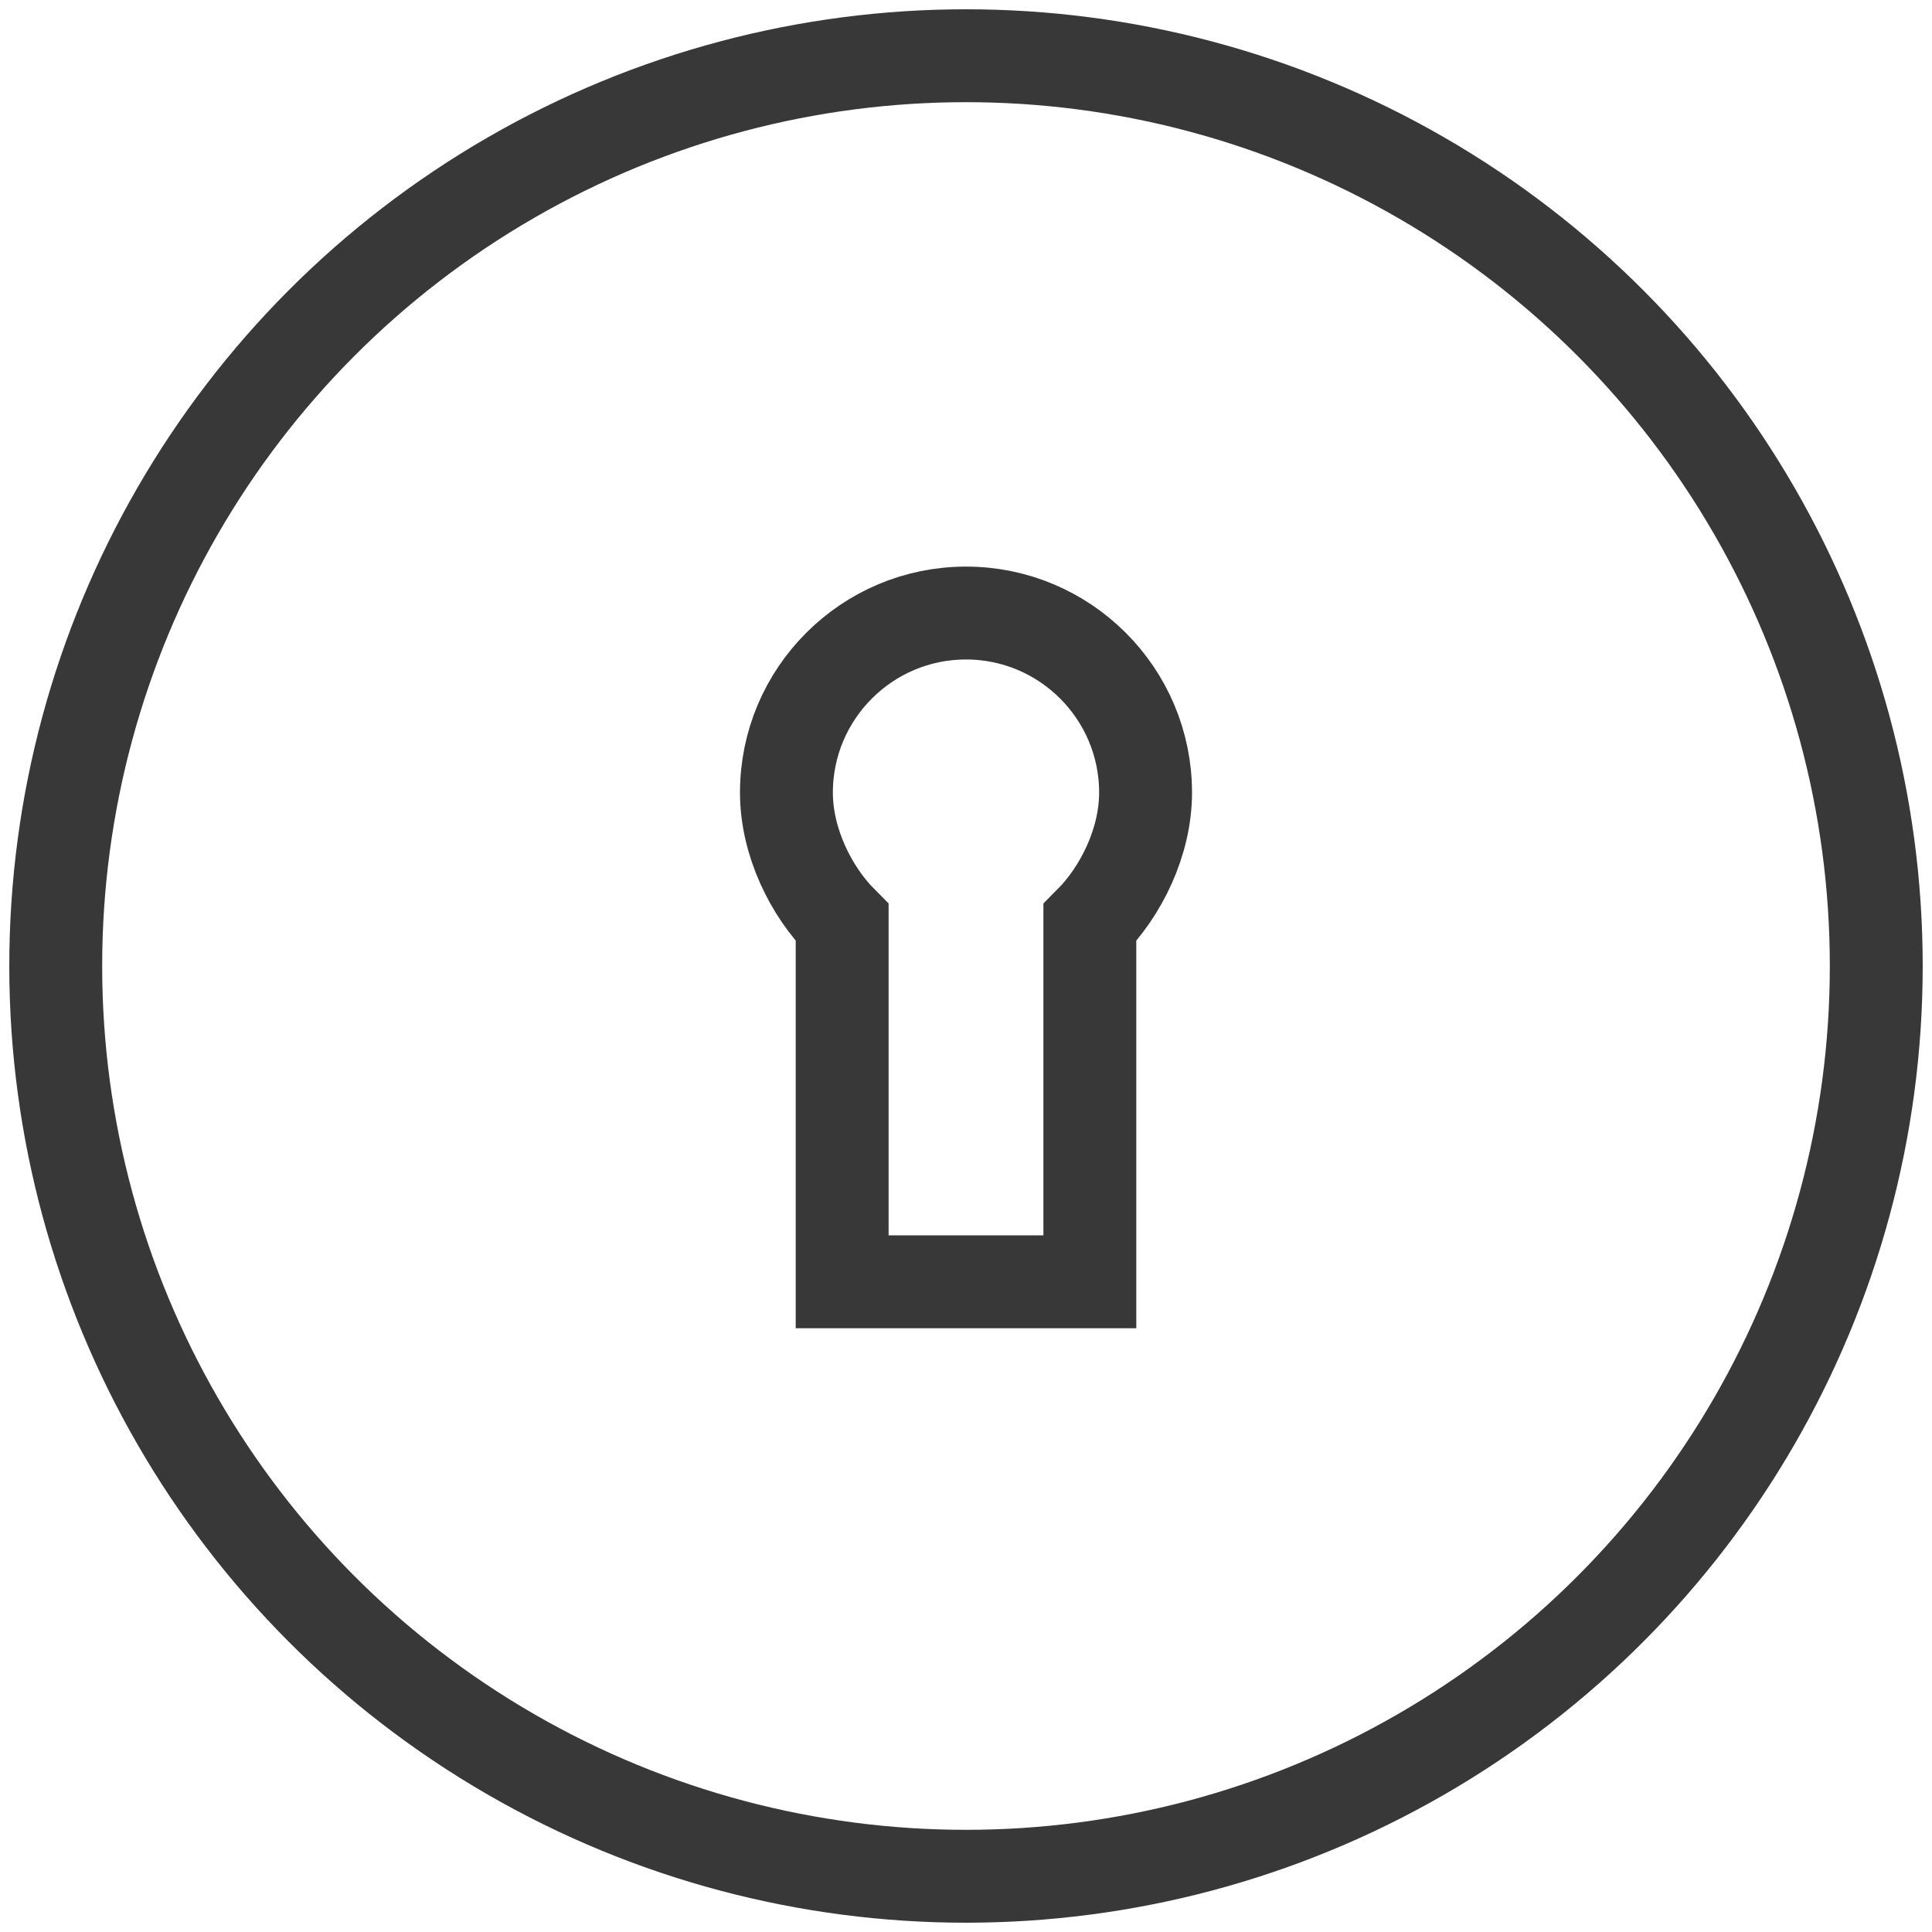
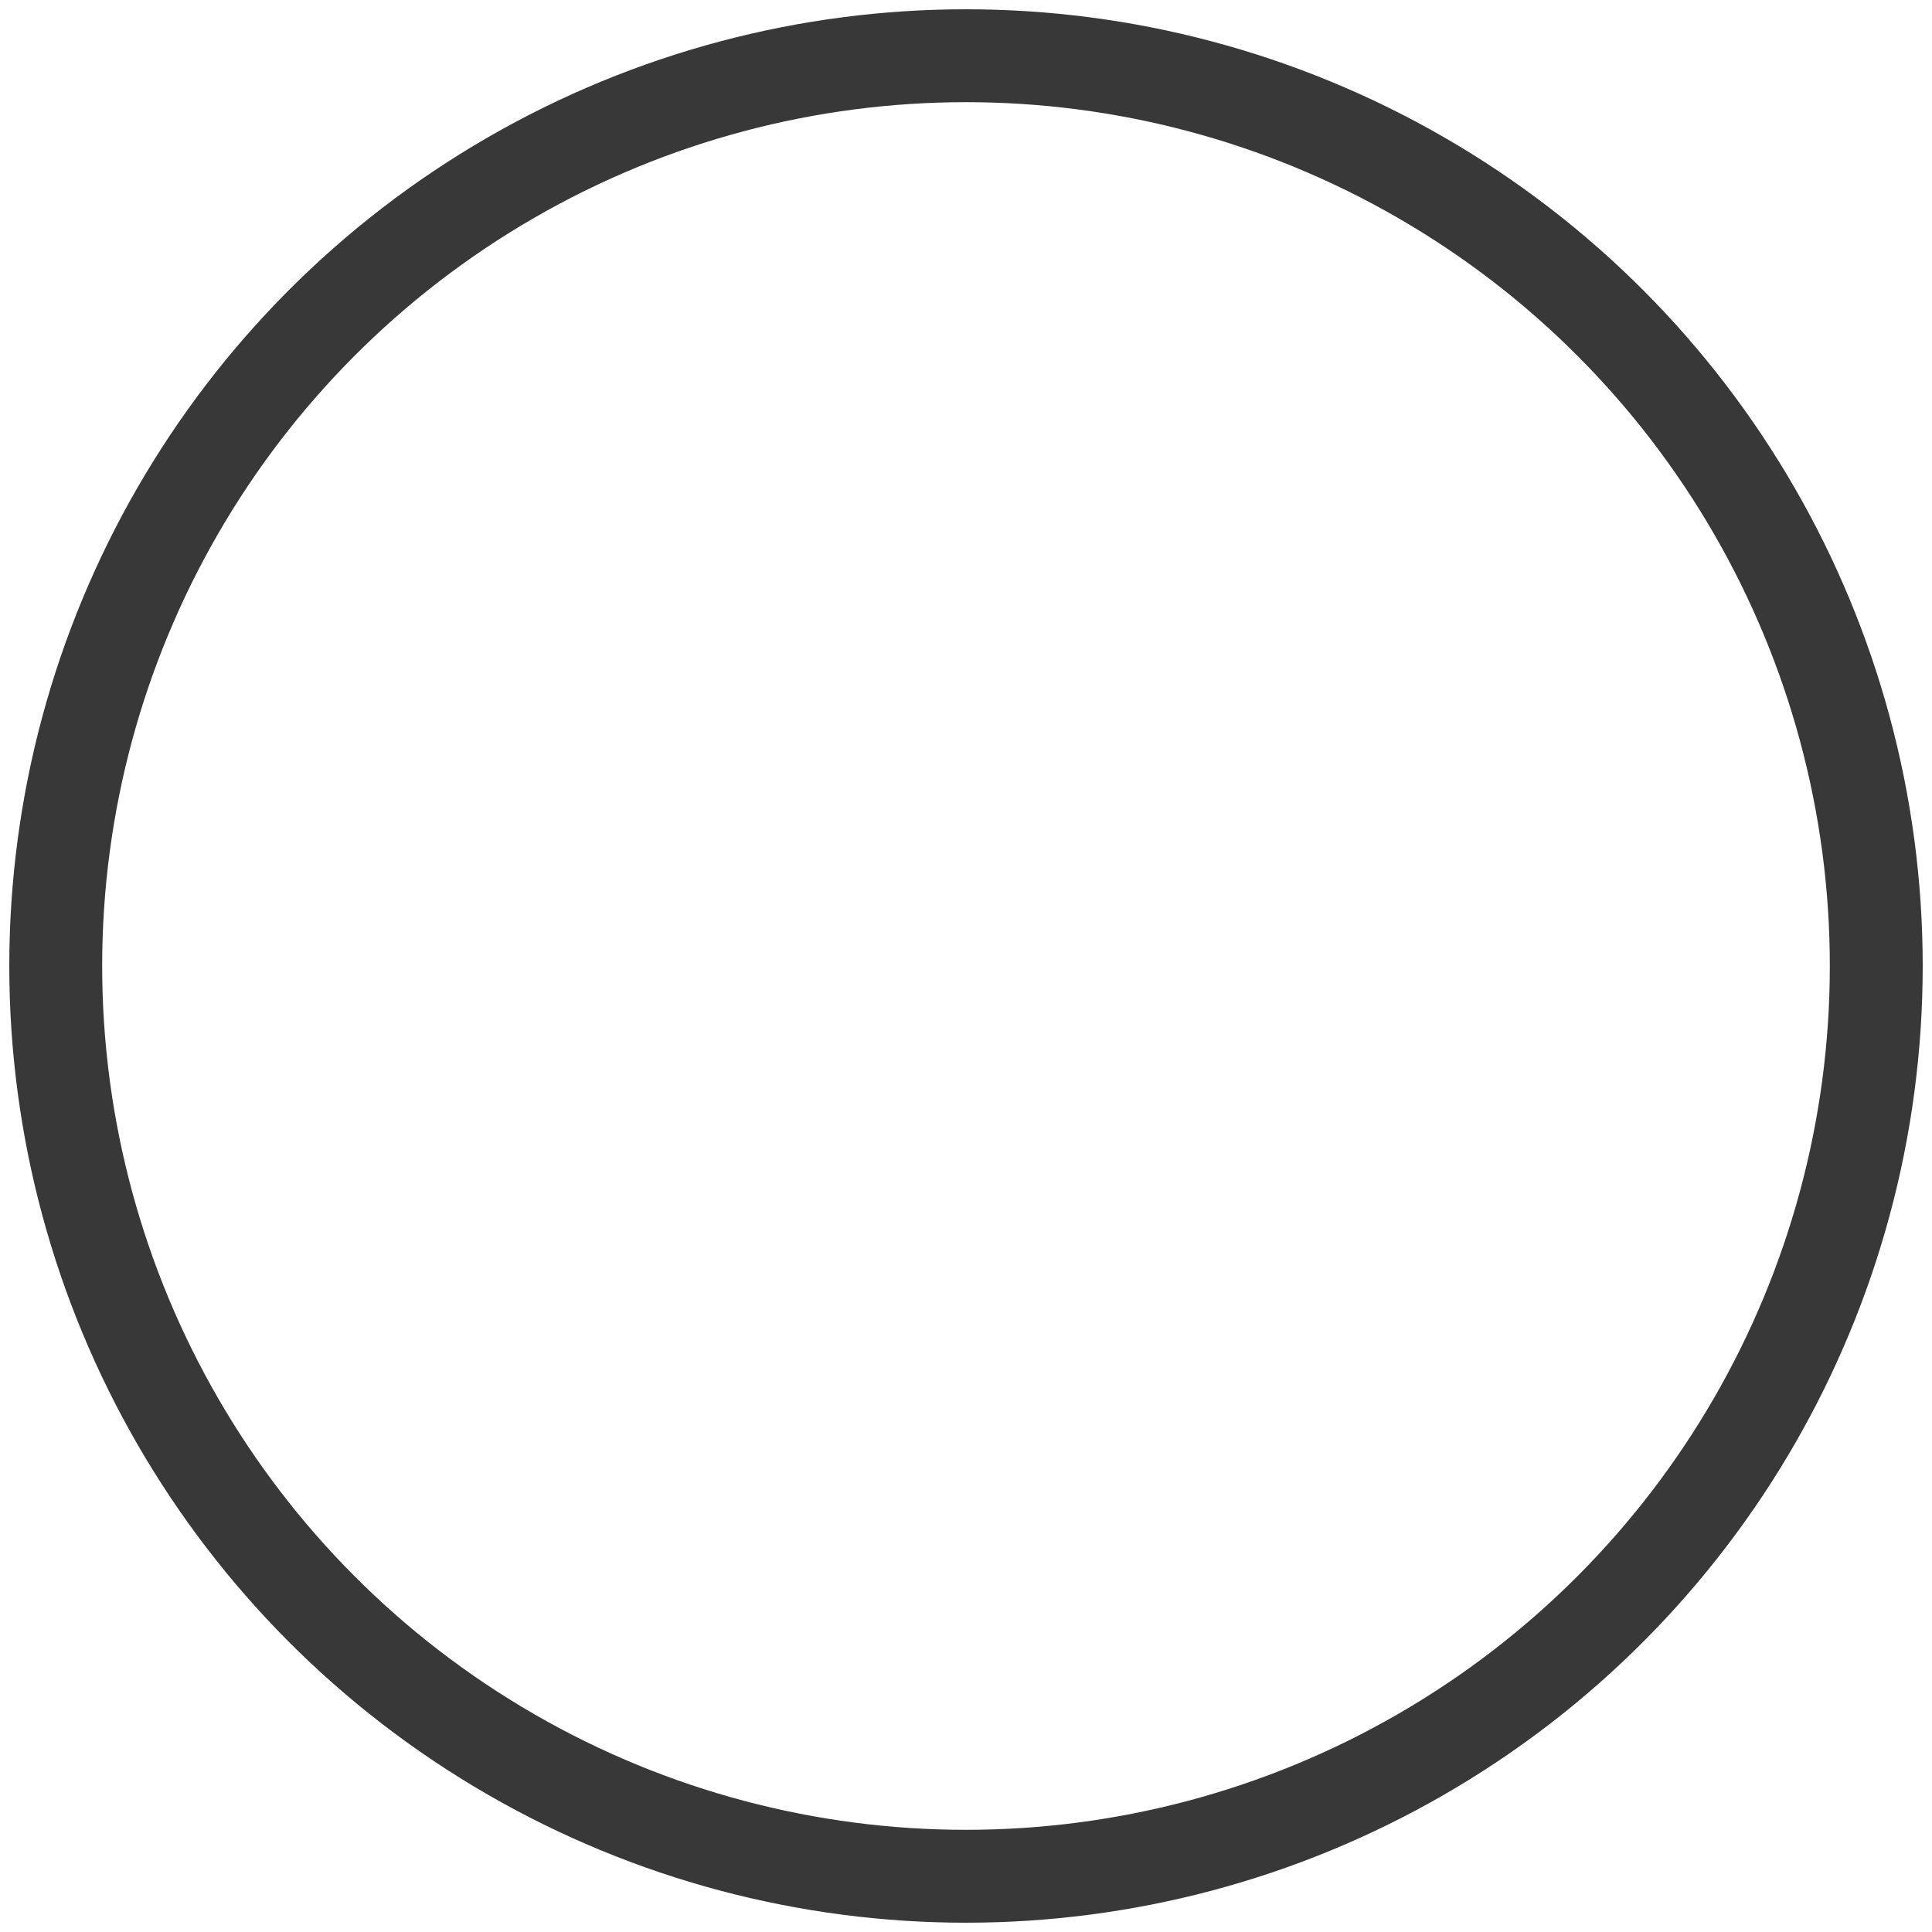
<svg xmlns="http://www.w3.org/2000/svg" version="1.1" id="Layer_1" x="0px" y="0px" width="31.2px" height="31.2px" viewBox="0 0 31.2 31.2" style="enable-background:new 0 0 31.2 31.2;" xml:space="preserve">
  <style type="text/css">
	.st0{fill:none;stroke:#383839;stroke-width:1.5;stroke-miterlimit:10;}
</style>
  <g>
    <circle class="st0" cx="15.6" cy="15.6" r="14.7" />
-     <path class="st0" d="M18.5,12.8c0-1.6-1.3-2.9-2.9-2.9s-2.9,1.3-2.9,2.9c0,0.8,0.4,1.6,0.9,2.1v5.8h4v-5.8   C18.1,14.4,18.5,13.6,18.5,12.8z" />
  </g>
</svg>